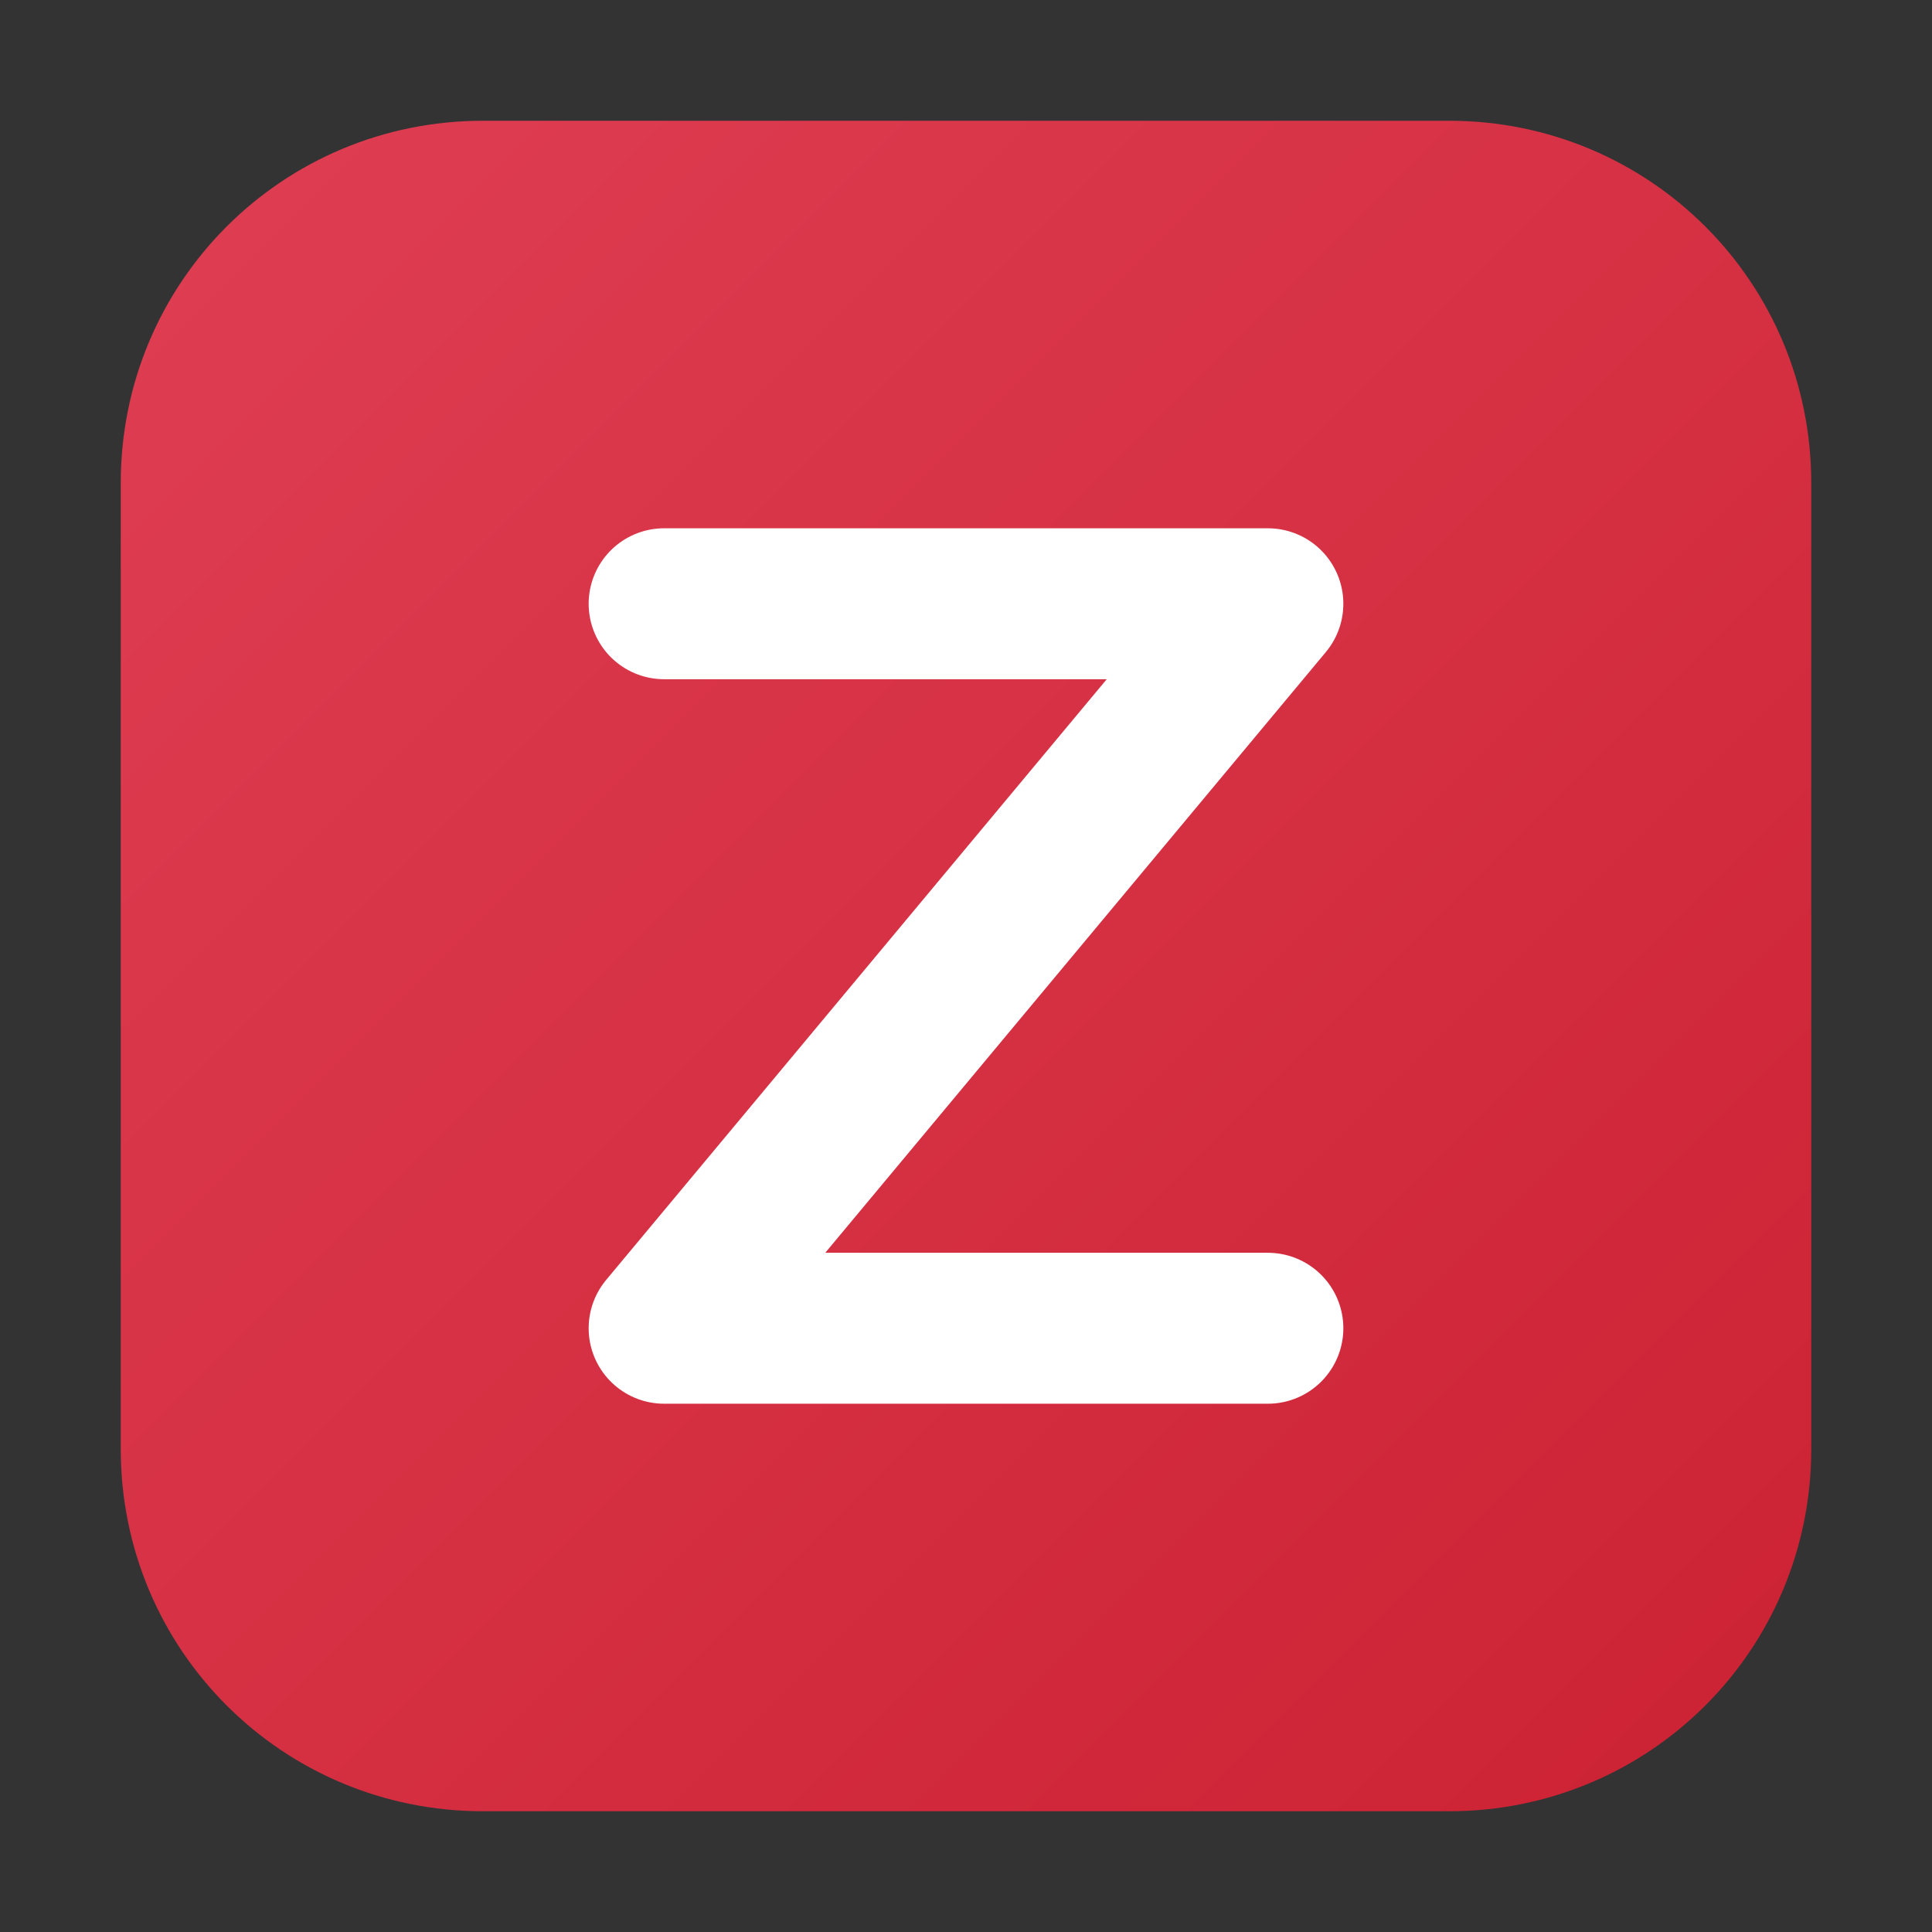
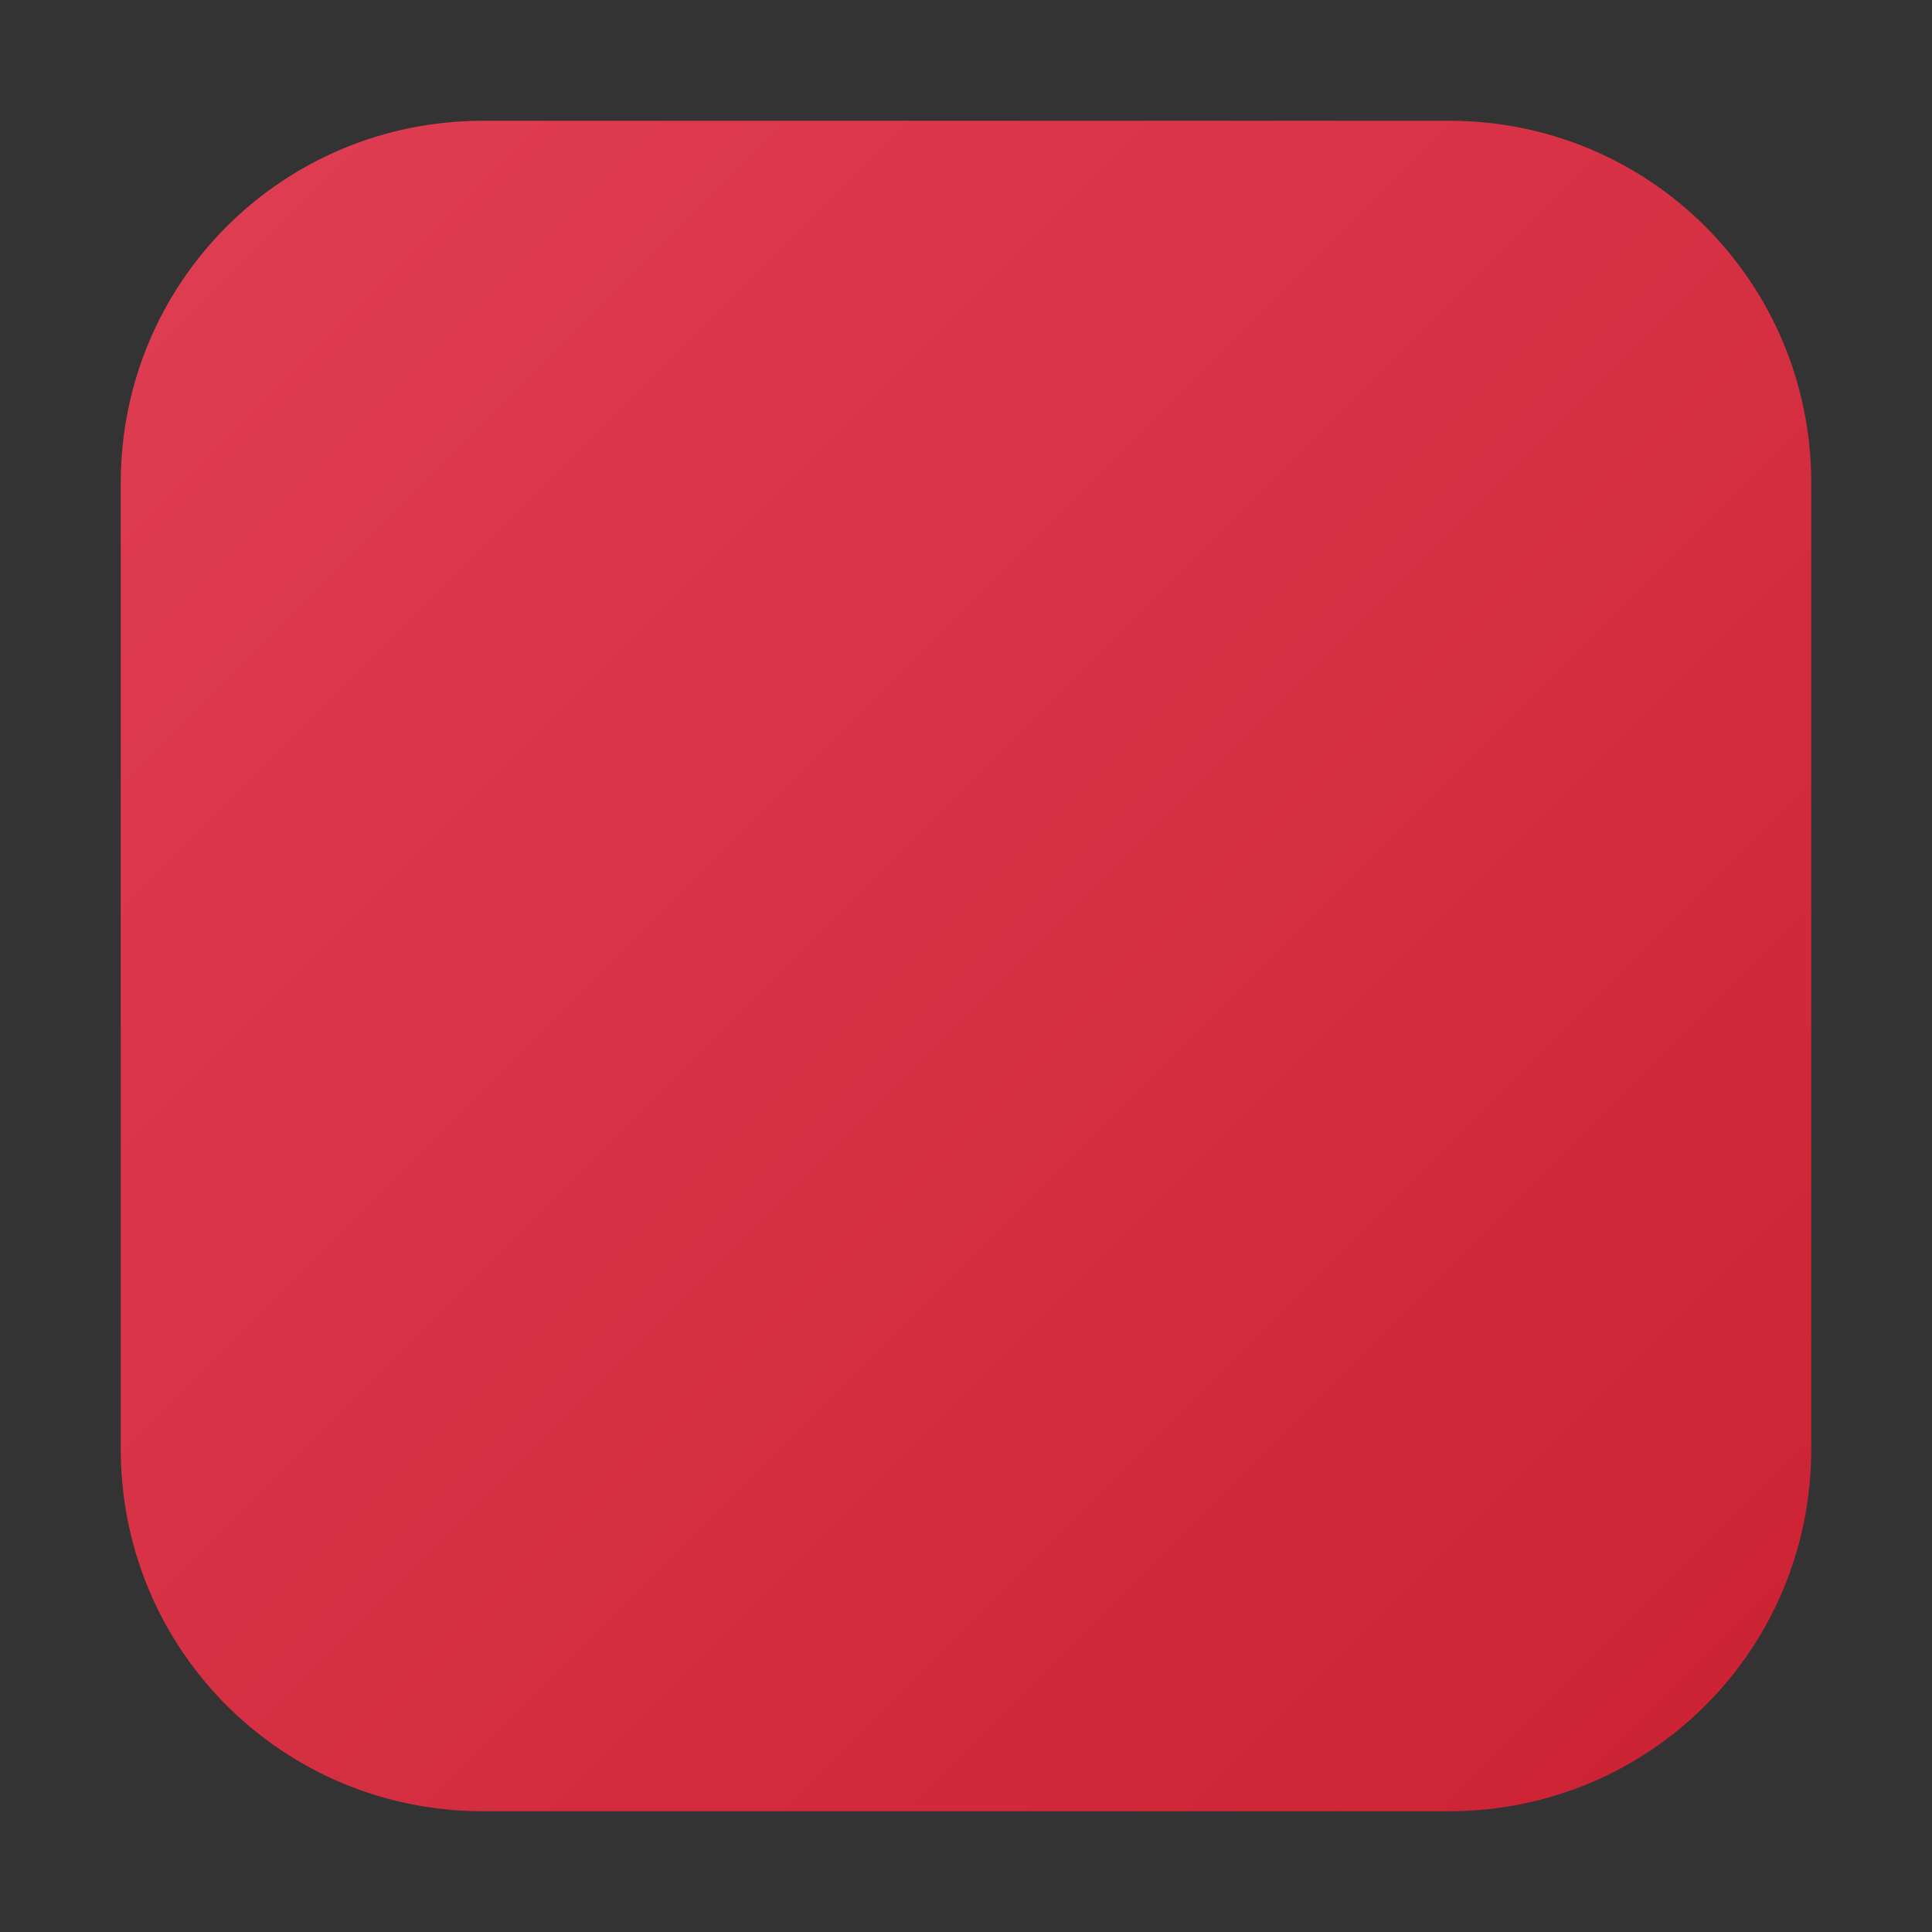
<svg xmlns="http://www.w3.org/2000/svg" version="1.2" viewBox="0 0 128 128" width="128" height="128">
  <rect x="0" y="0" width="128" height="128" fill="#333333" stroke="none" />
  <defs>
    <linearGradient id="P" gradientUnits="userSpaceOnUse" />
    <linearGradient id="g1" x2="1" href="#P" gradientTransform="matrix(112,112,-112,112,8,8)">
      <stop stop-color="#df3e53" />
      <stop offset="1" stop-color="#c235a" />
    </linearGradient>
  </defs>
  <style>
    .a{fill:url(#g1)}.b{fill:none;stroke:#fff;stroke-linecap:round;stroke-linejoin:round;stroke-width:10}
  </style>
  <path fill-rule="evenodd" class="a" d="m32 8h64c13.3 0 24 10.7 24 24v64c0 13.3-10.7 24-24 24h-64c-13.3 0-24-10.7-24-24v-64c0-13.3 10.7-24 24-24z" />
-   <path fill-rule="evenodd" class="b" d="m44 40h40l-40 48h40" />
</svg>